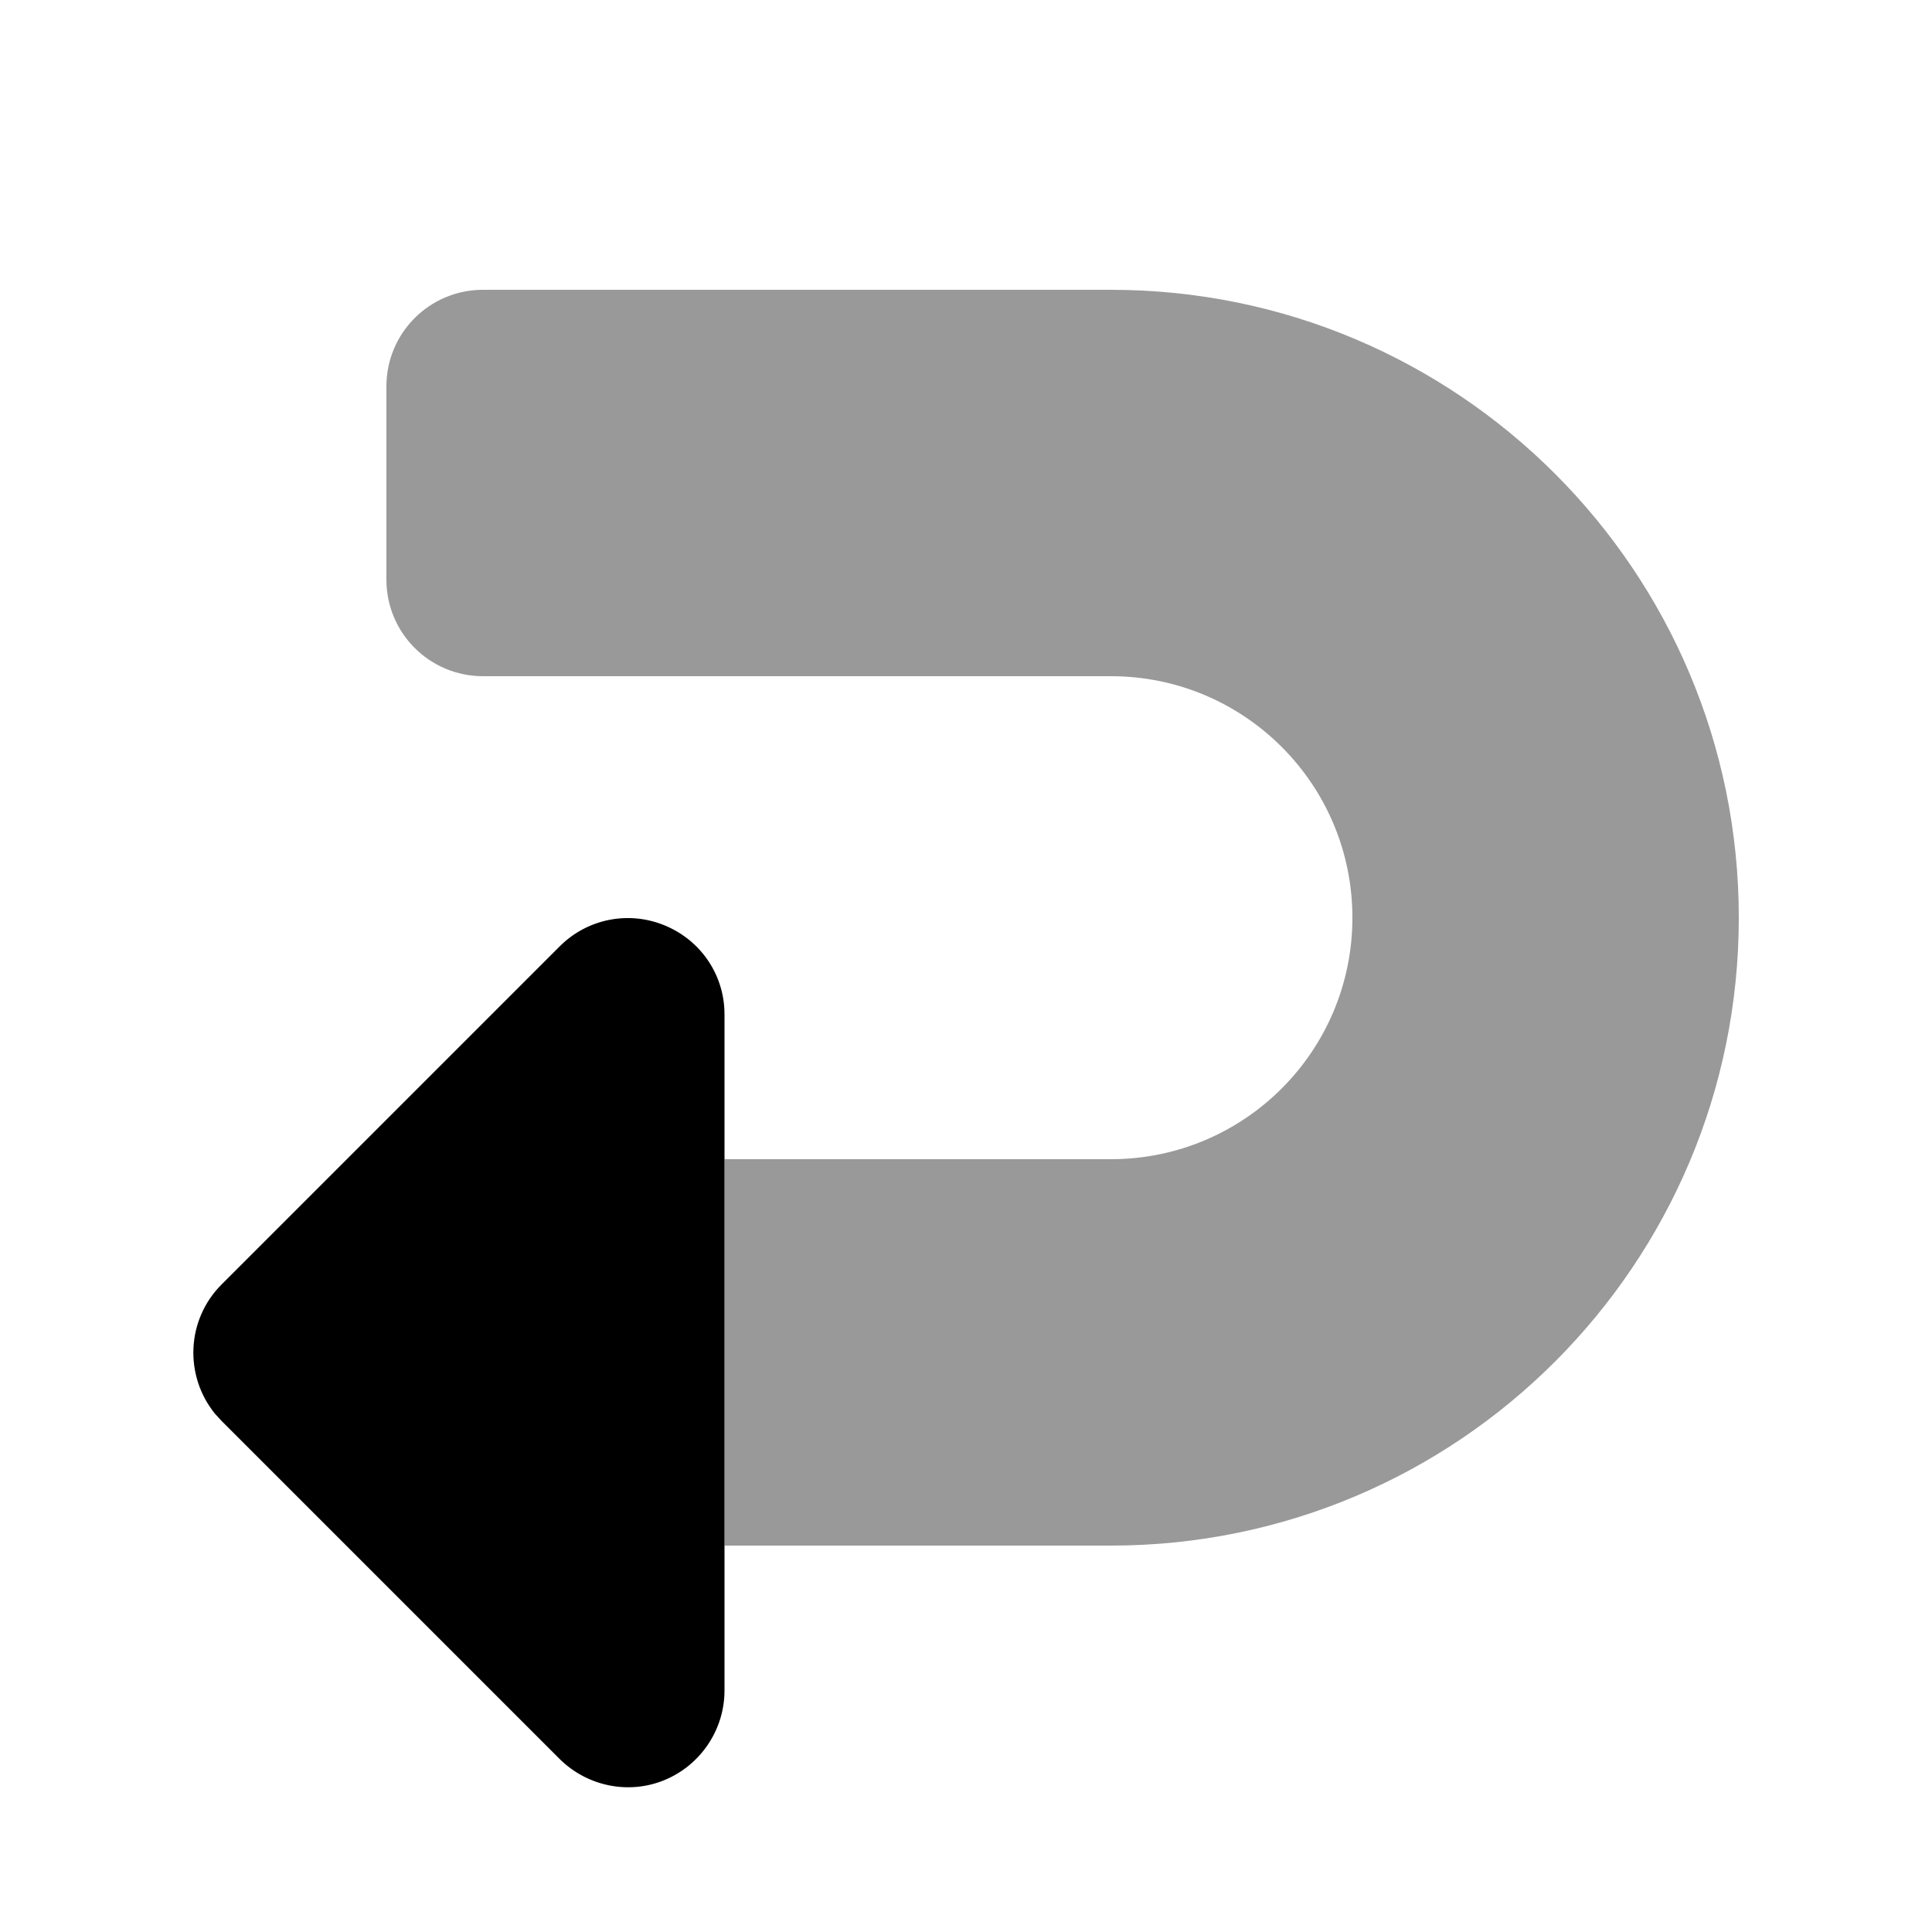
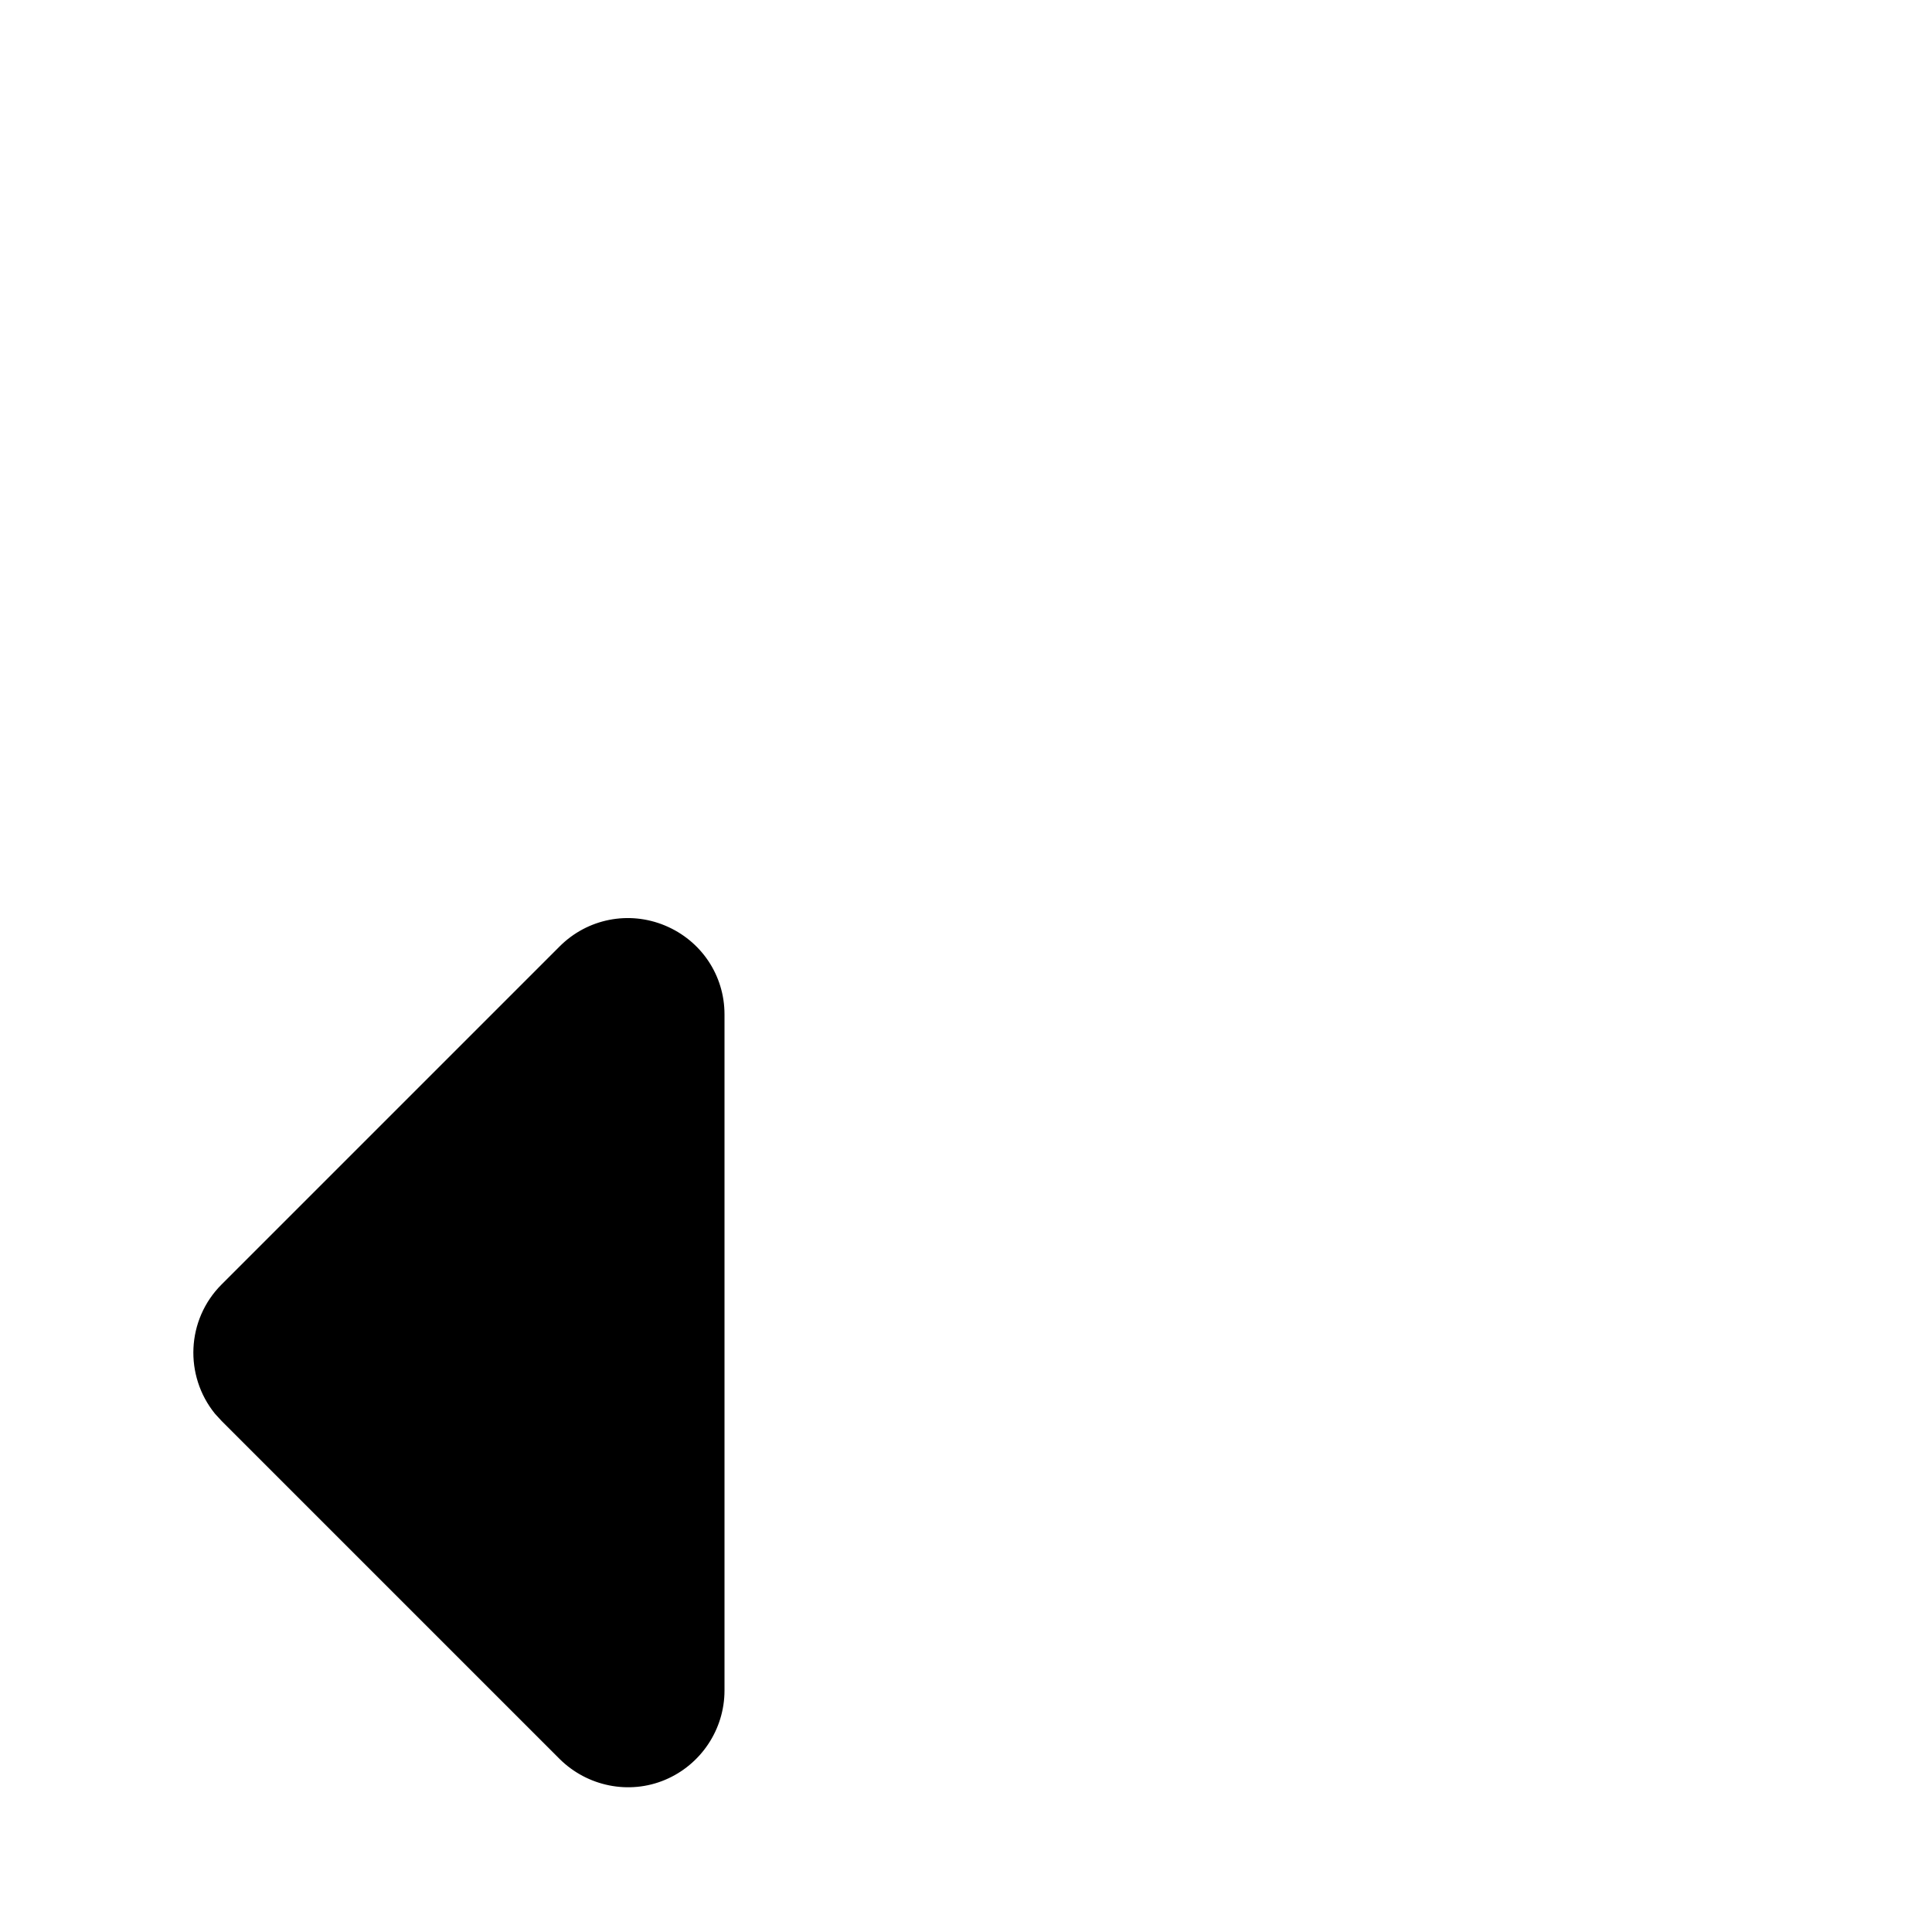
<svg xmlns="http://www.w3.org/2000/svg" viewBox="0 0 640 640">
-   <path opacity=".4" fill="currentColor" d="M128 128L128 192C128 209.7 142.3 224 160 224L368 224C412.2 224 448 259.8 448 304C448 348.2 412.2 384 368 384L240 384L240 512L368 512C482.9 512 576 418.9 576 304C576 189.1 482.9 96 368 96L160 96C142.3 96 128 110.3 128 128z" />
  <path fill="currentColor" d="M240 560C240 572.9 232.2 584.6 220.3 589.6C208.4 594.6 194.6 591.8 185.4 582.7L73.4 470.7L71.2 468.3C61 455.7 61.7 437.2 73.4 425.5L185.4 313.5C194.6 304.3 208.3 301.6 220.3 306.6C232.3 311.6 240 323.1 240 336L240 560z" />
</svg>